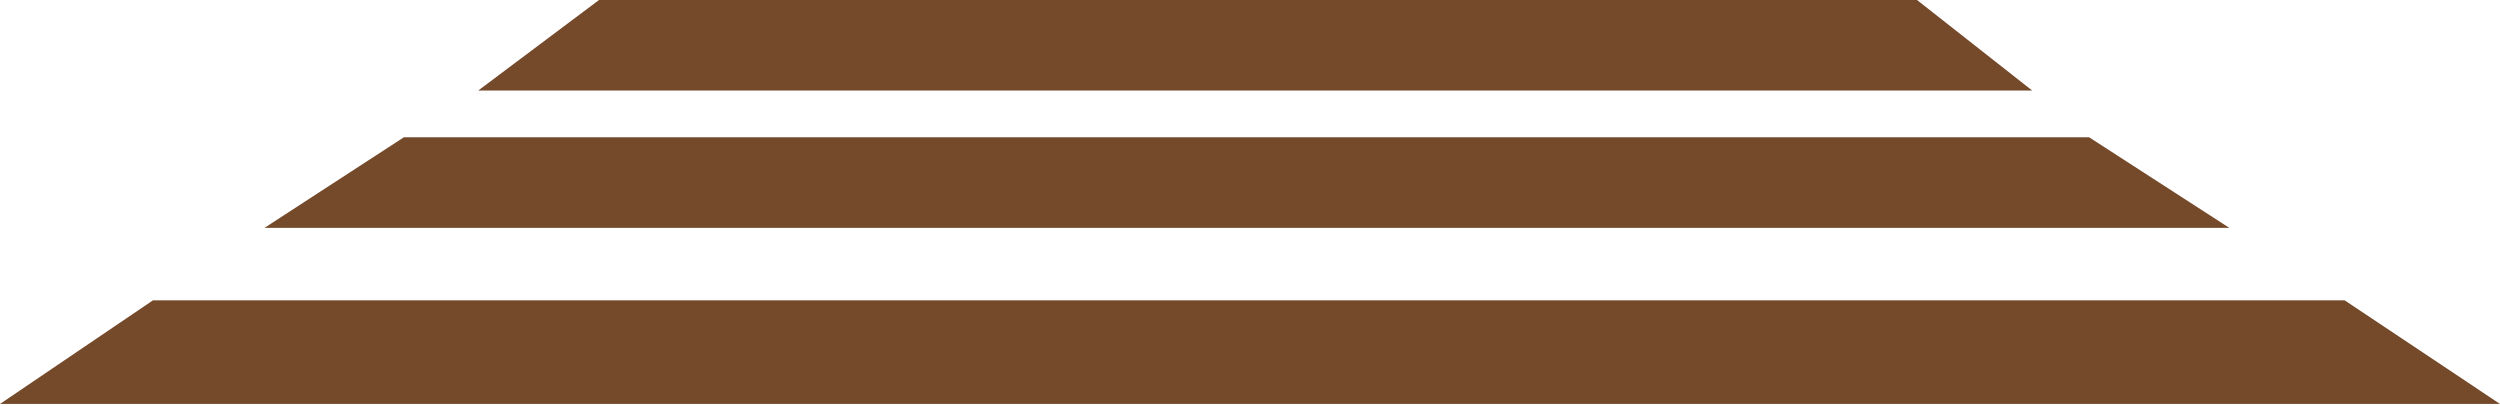
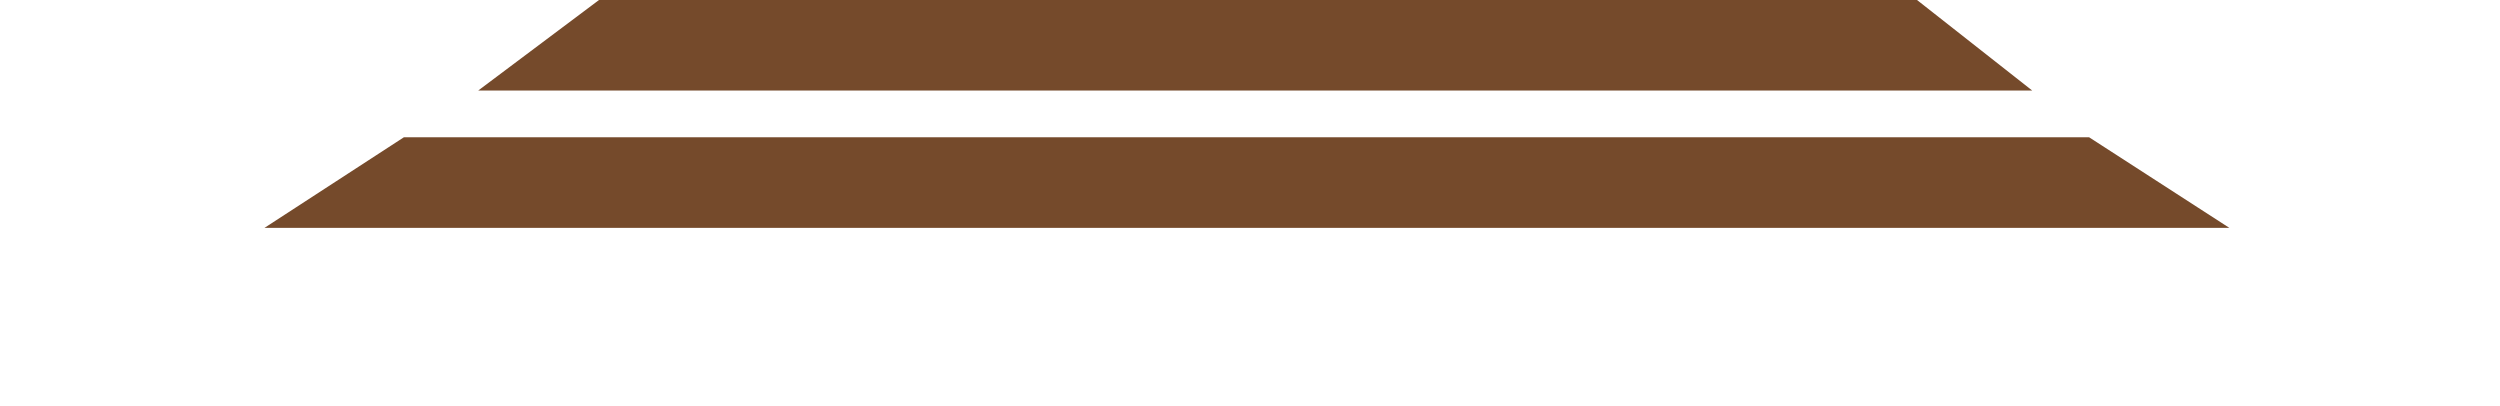
<svg xmlns="http://www.w3.org/2000/svg" width="966" height="157" viewBox="0 0 966 157" fill="none">
-   <path d="M966 156.084H0L59.106 116.046H905.982L966 156.084Z" fill="#754A2B" />
  <path d="M861.422 88.047H102.194L156.047 53.05H807.243L861.422 88.047Z" fill="#754A2B" />
  <path d="M785.255 34.993H184.767L231.454 0H740.736L785.255 34.993Z" fill="#754A2B" />
</svg>